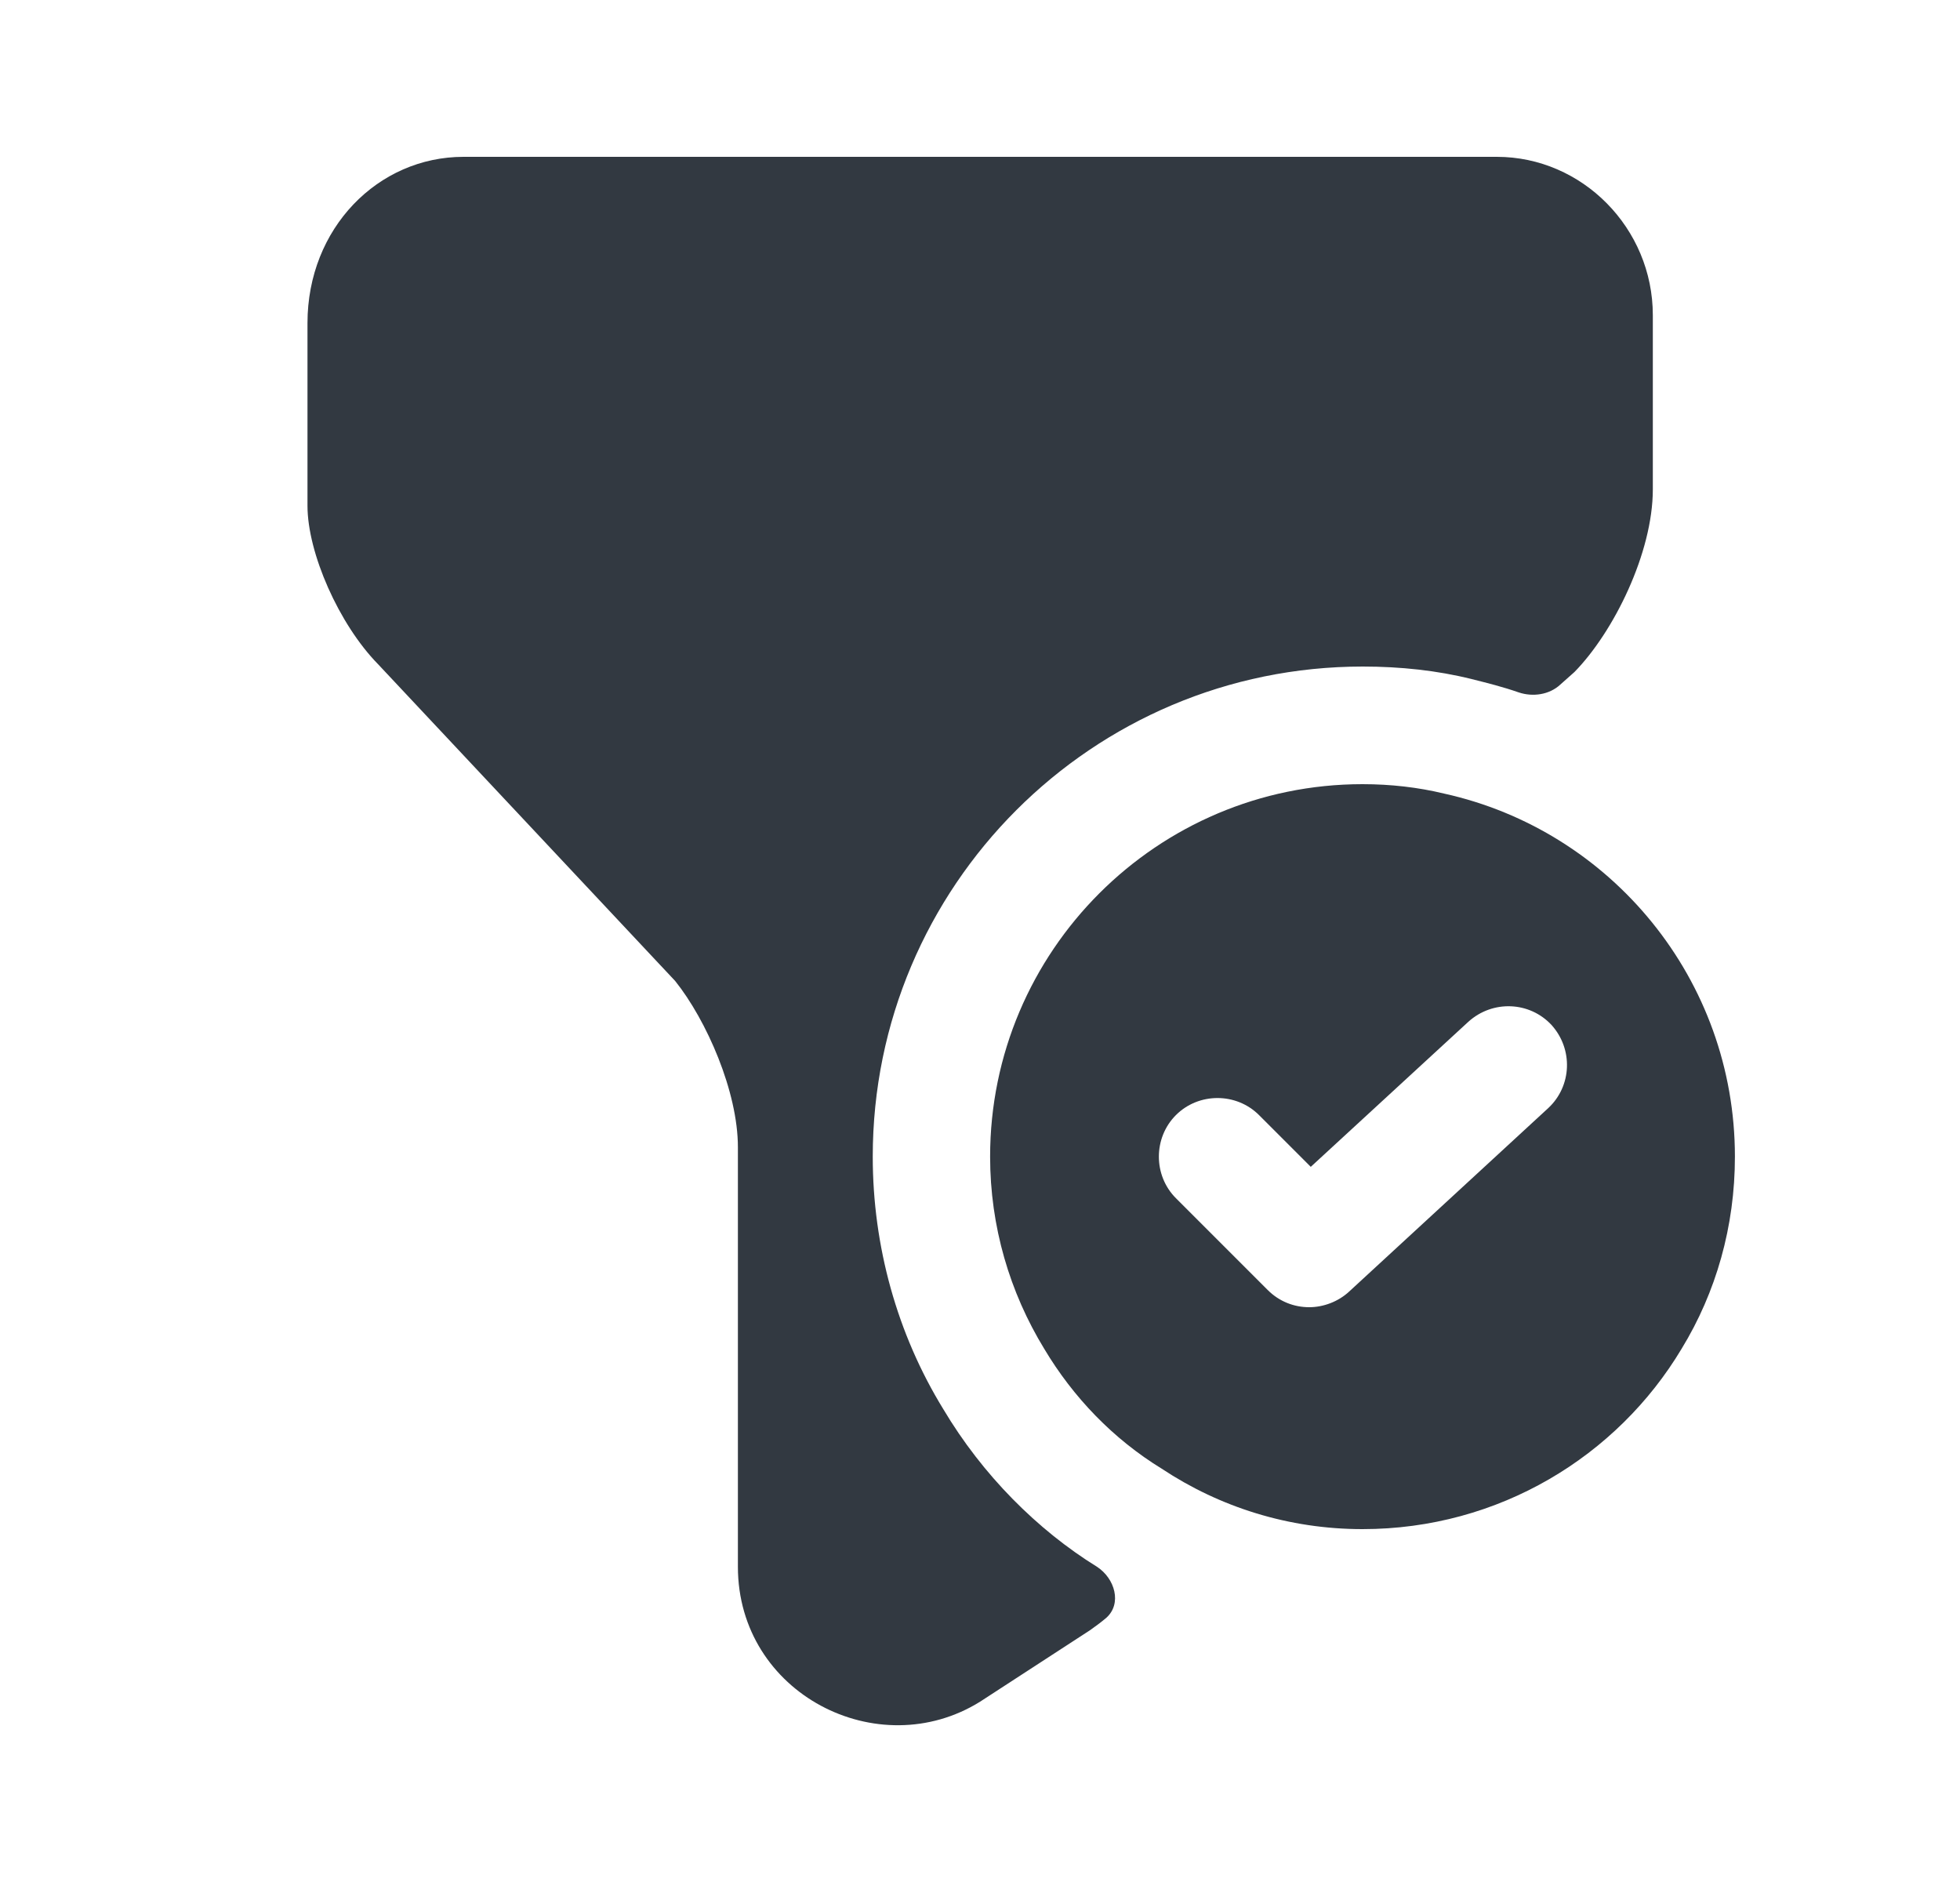
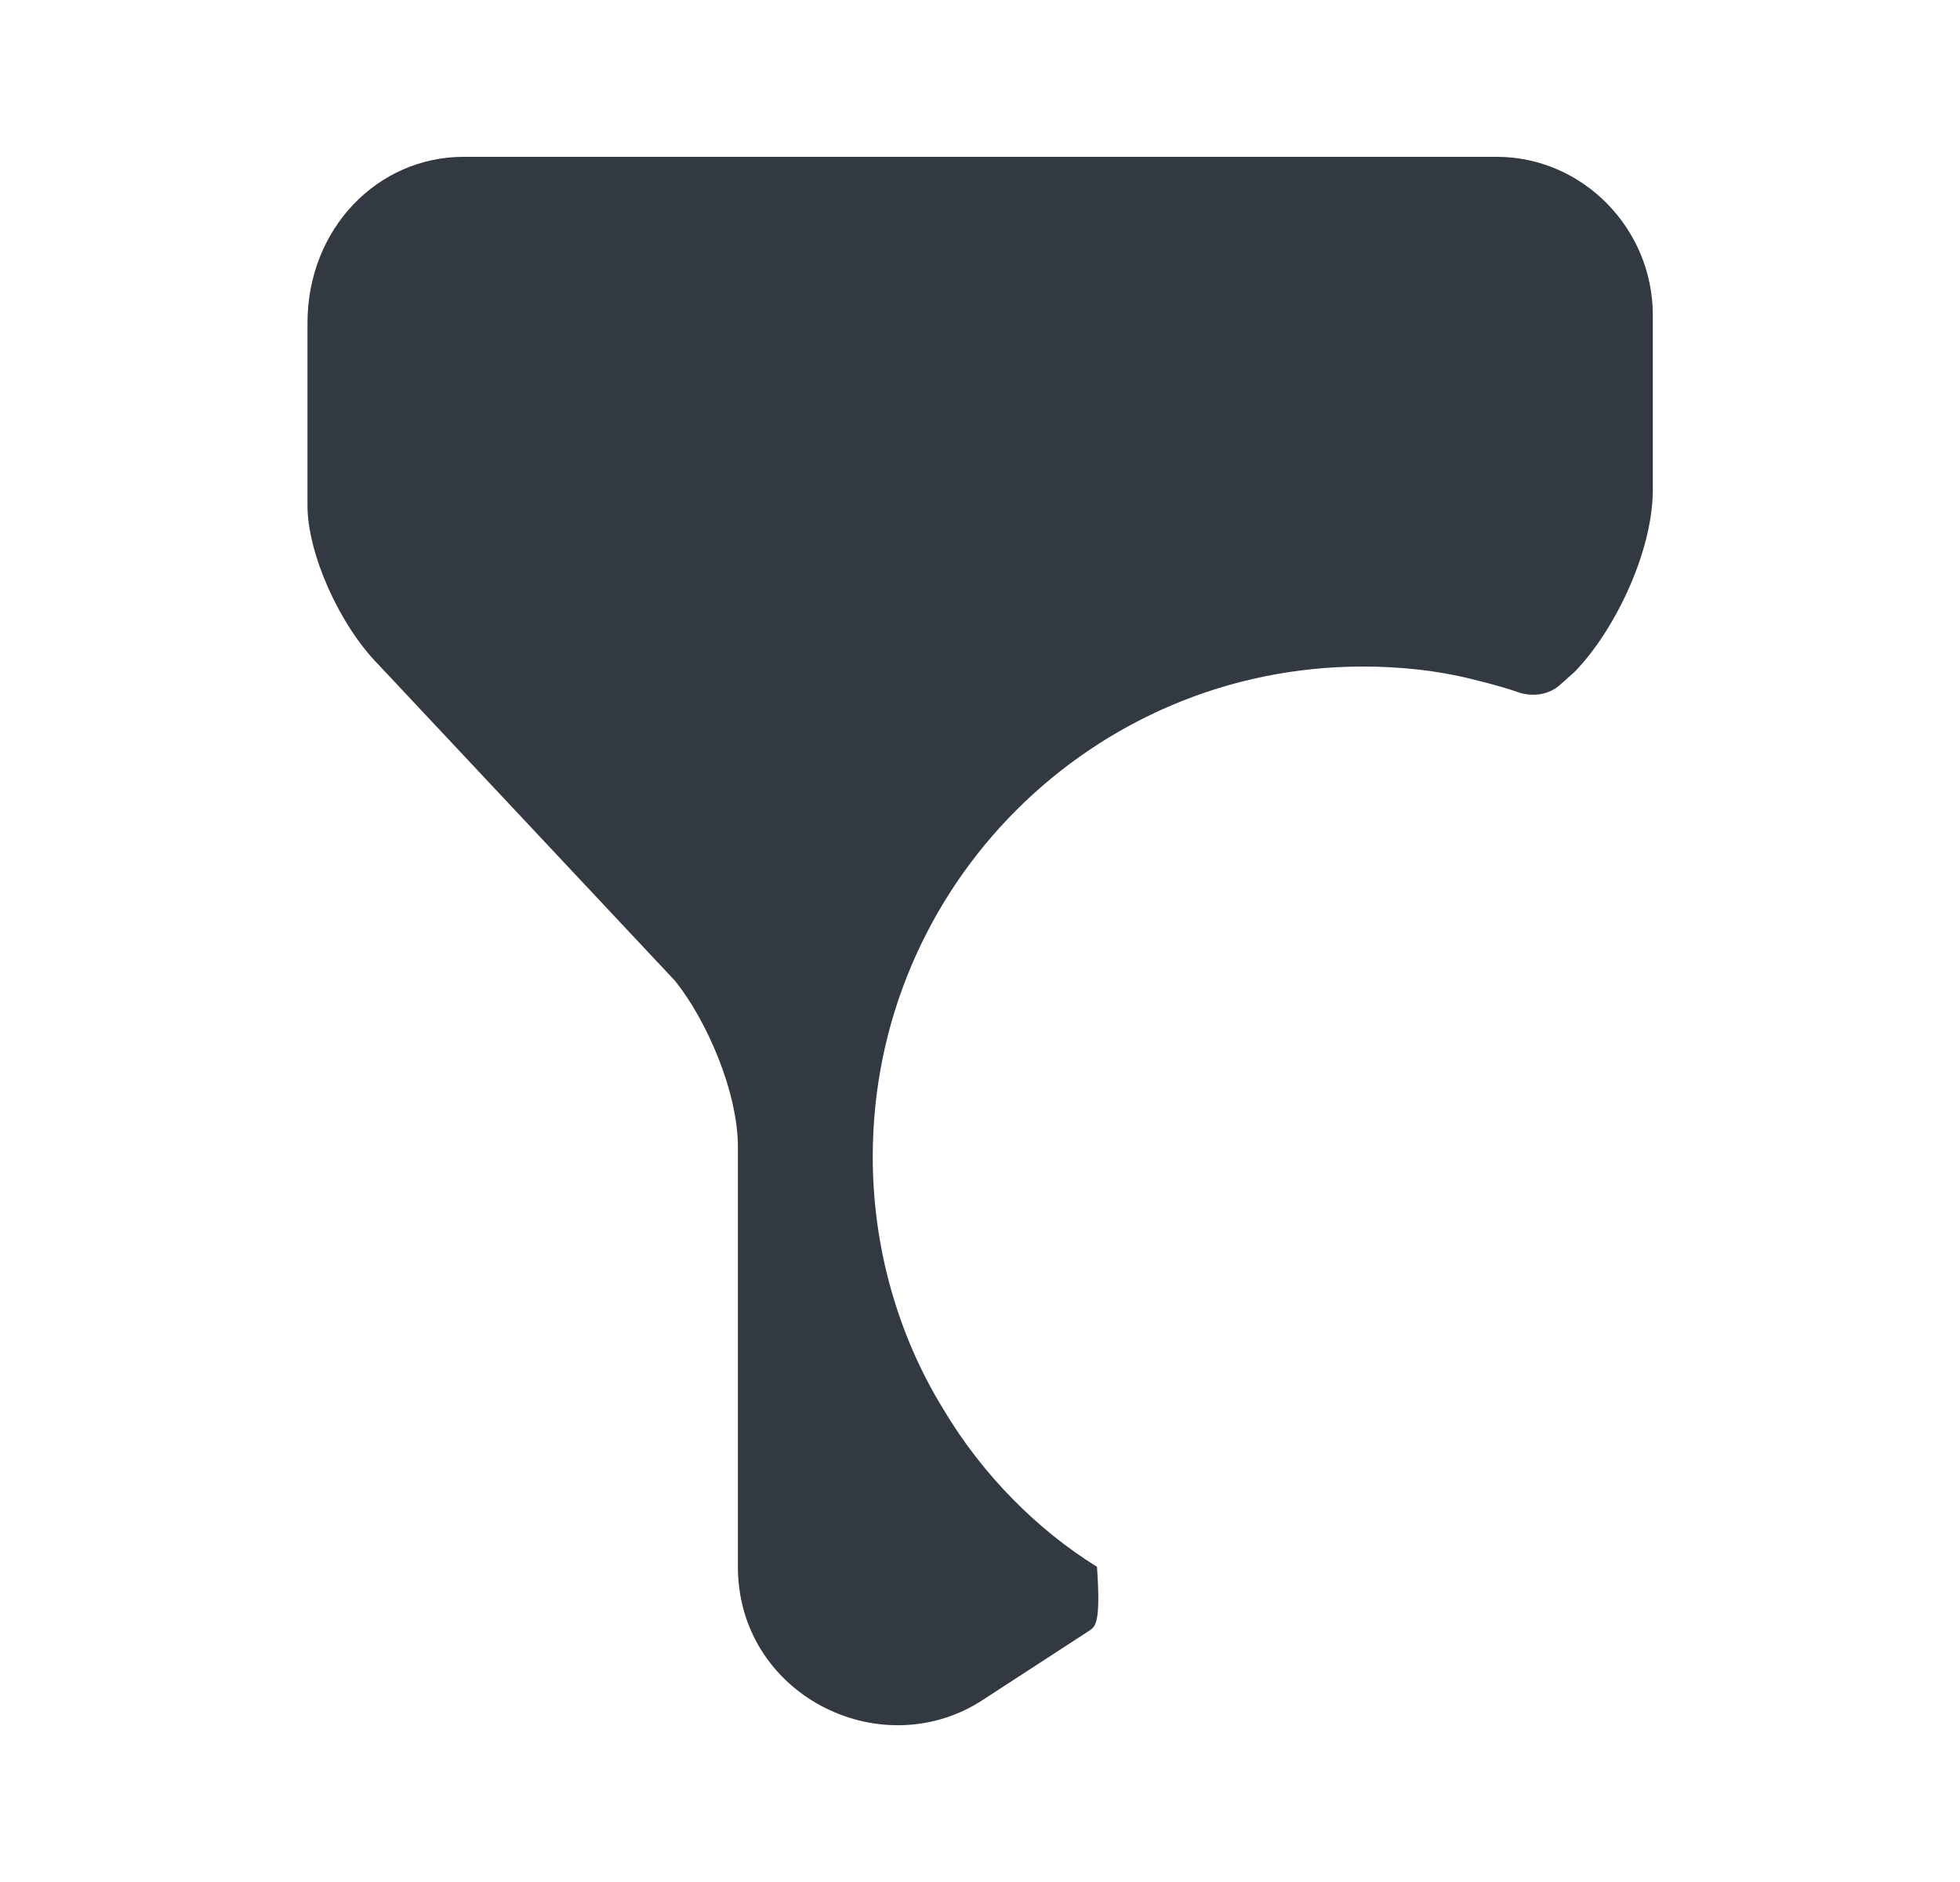
<svg xmlns="http://www.w3.org/2000/svg" width="25" height="24" viewBox="0 0 25 24" fill="none">
-   <path d="M18.419 10.12C18.089 10.04 17.739 10 17.379 10C14.759 10 12.629 12.13 12.629 14.75C12.629 15.64 12.879 16.48 13.319 17.2C13.689 17.82 14.199 18.35 14.819 18.73C15.559 19.22 16.439 19.5 17.379 19.5C19.119 19.5 20.629 18.57 21.449 17.2C21.889 16.48 22.129 15.64 22.129 14.75C22.129 12.49 20.549 10.59 18.419 10.12ZM19.749 14.13L17.209 16.47C17.069 16.6 16.879 16.67 16.699 16.67C16.509 16.67 16.319 16.6 16.169 16.45L14.999 15.28C14.709 14.99 14.709 14.51 14.999 14.22C15.289 13.93 15.769 13.93 16.059 14.22L16.719 14.88L18.729 13.03C19.039 12.75 19.509 12.77 19.789 13.07C20.069 13.38 20.049 13.85 19.749 14.13Z" fill="#323941" />
-   <path d="M21.082 4.02V6.24C21.082 7.05 20.582 8.06 20.082 8.57L19.902 8.73C19.762 8.86 19.552 8.89 19.372 8.83C19.172 8.76 18.972 8.71 18.772 8.66C18.332 8.55 17.862 8.5 17.382 8.5C13.932 8.5 11.132 11.3 11.132 14.75C11.132 15.89 11.442 17.01 12.032 17.97C12.532 18.81 13.232 19.51 13.992 19.98C14.222 20.13 14.312 20.45 14.112 20.63C14.042 20.69 13.972 20.74 13.902 20.79L12.502 21.7C11.202 22.51 9.412 21.6 9.412 19.98V14.63C9.412 13.92 9.012 13.01 8.612 12.51L4.822 8.47C4.322 7.96 3.922 7.05 3.922 6.45V4.12C3.922 2.91 4.822 2 5.912 2H19.092C20.182 2 21.082 2.91 21.082 4.02Z" fill="#323941" />
+   <path d="M21.082 4.02V6.24C21.082 7.05 20.582 8.06 20.082 8.57L19.902 8.73C19.762 8.86 19.552 8.89 19.372 8.83C19.172 8.76 18.972 8.71 18.772 8.66C18.332 8.55 17.862 8.5 17.382 8.5C13.932 8.5 11.132 11.3 11.132 14.75C11.132 15.89 11.442 17.01 12.032 17.97C12.532 18.81 13.232 19.51 13.992 19.98C14.042 20.69 13.972 20.74 13.902 20.79L12.502 21.7C11.202 22.51 9.412 21.6 9.412 19.98V14.63C9.412 13.92 9.012 13.01 8.612 12.51L4.822 8.47C4.322 7.96 3.922 7.05 3.922 6.45V4.12C3.922 2.91 4.822 2 5.912 2H19.092C20.182 2 21.082 2.91 21.082 4.02Z" fill="#323941" />
</svg>